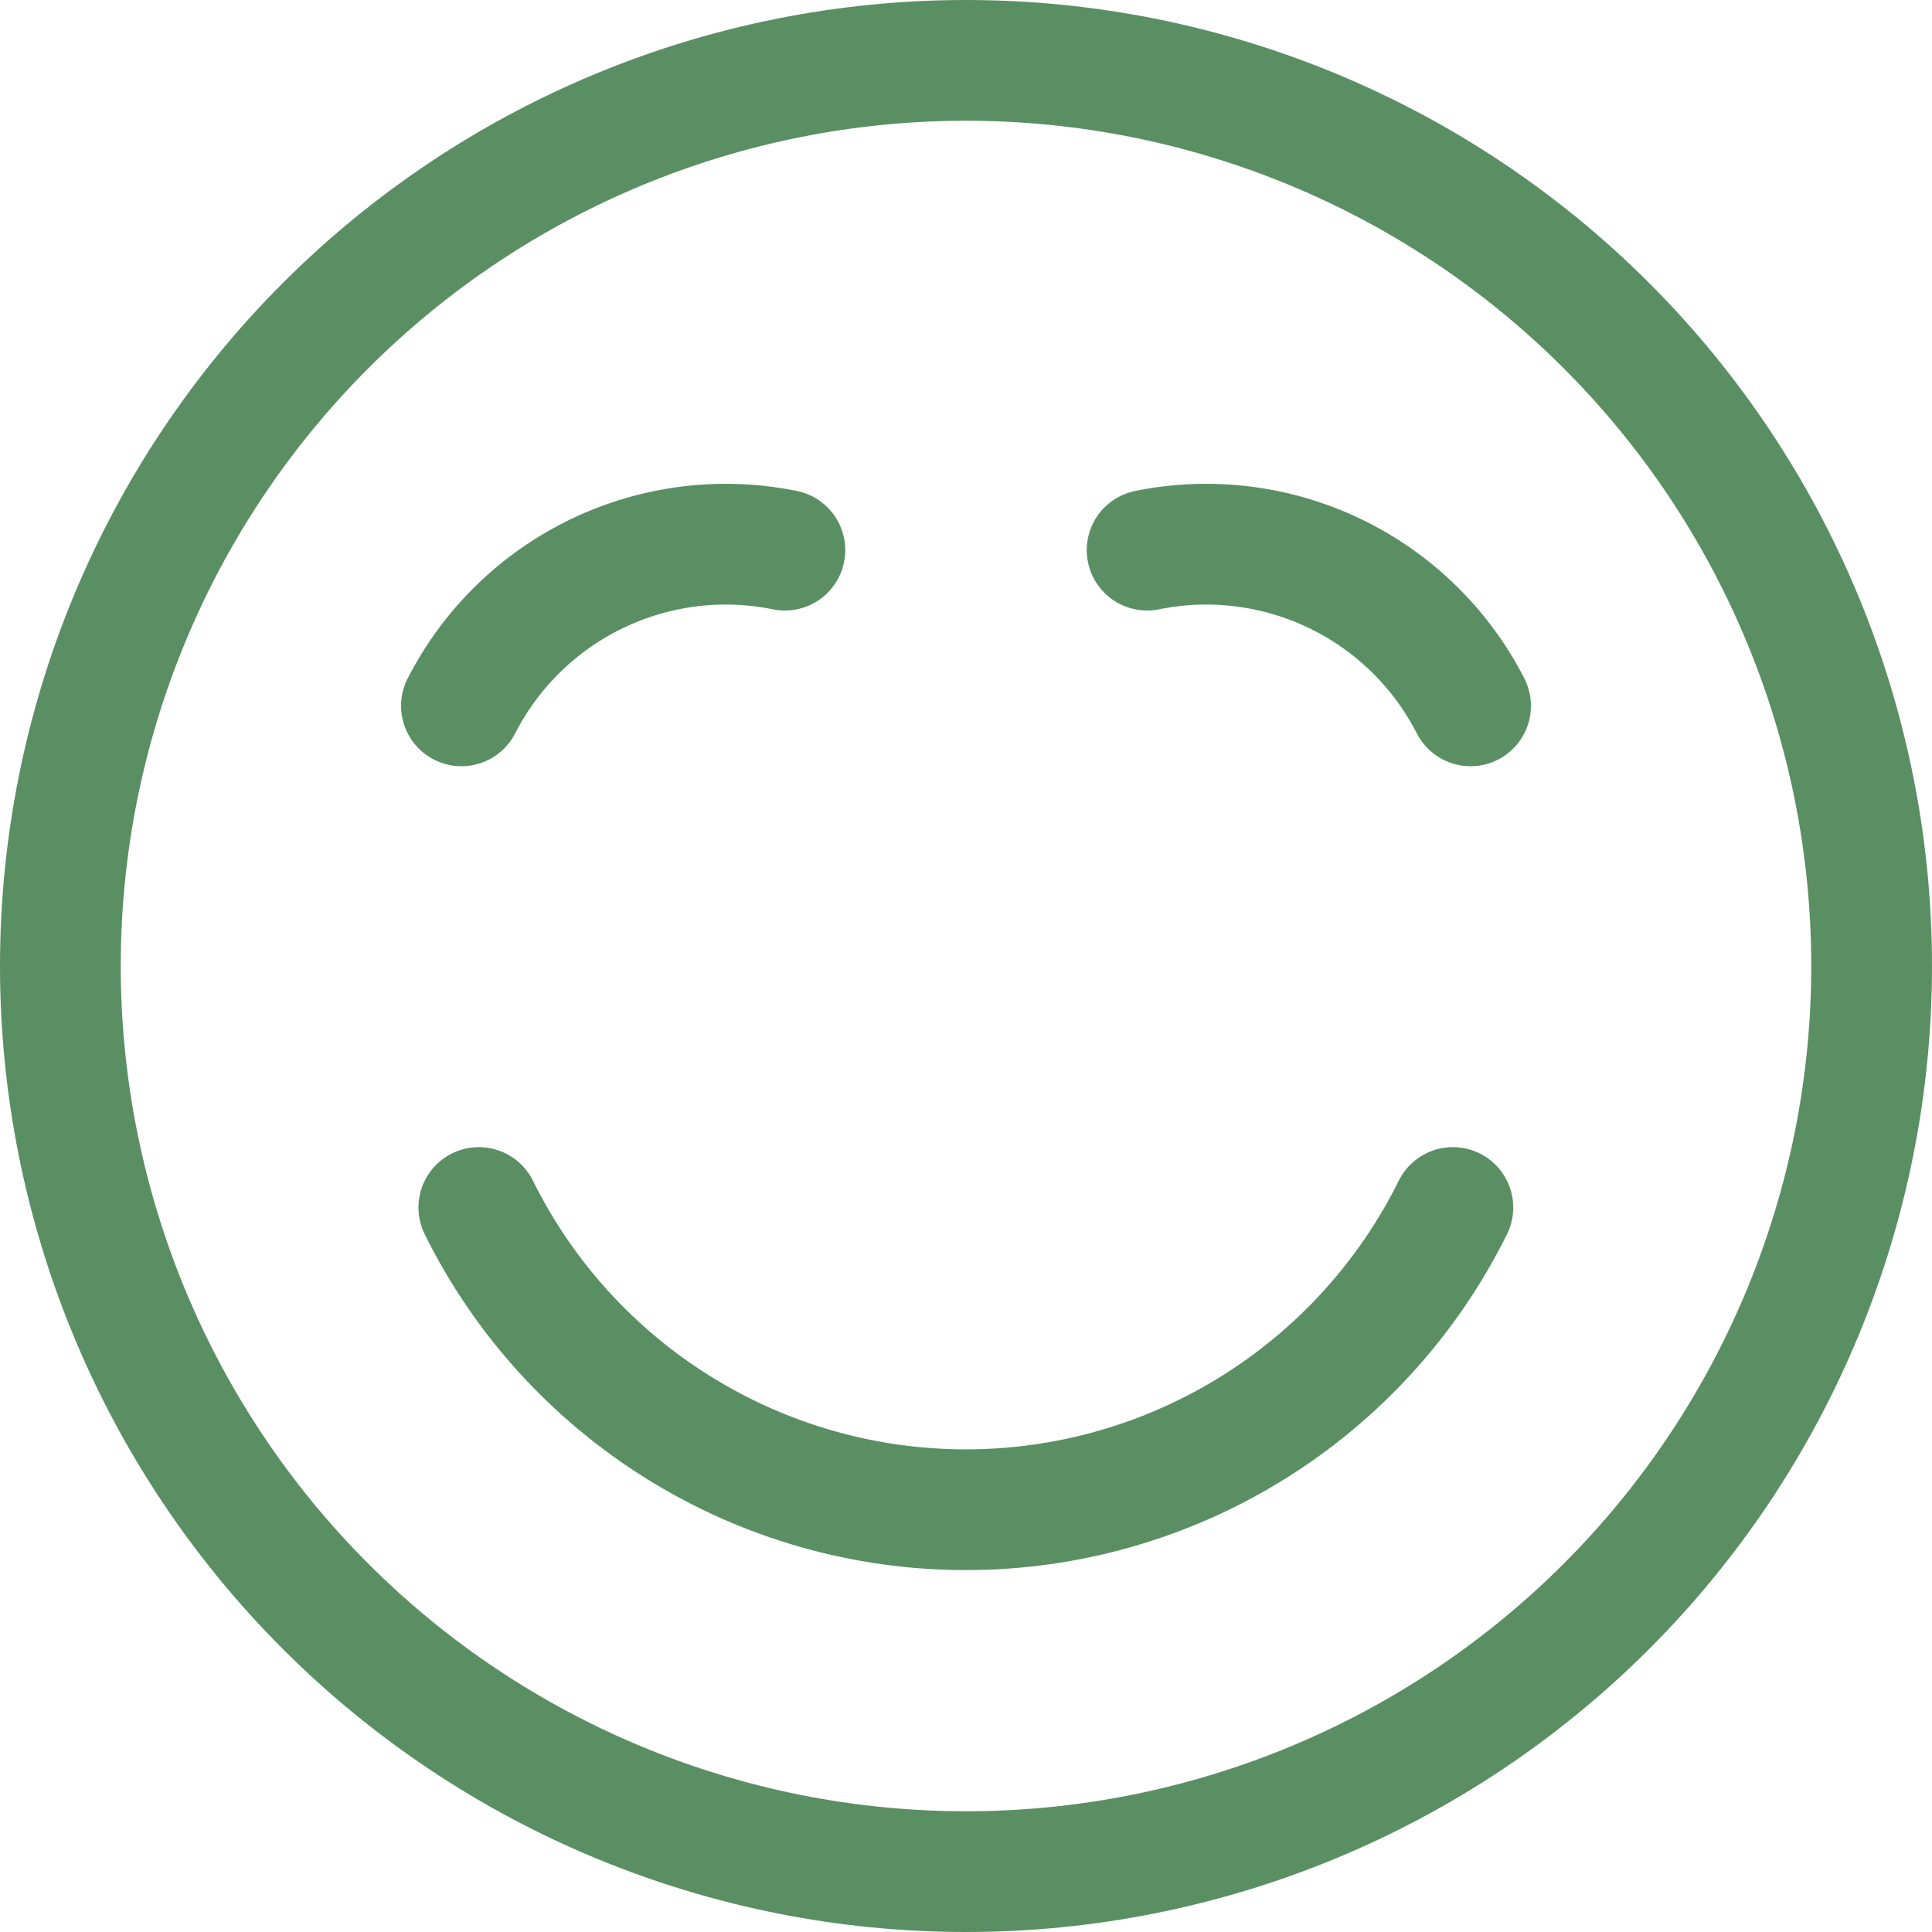
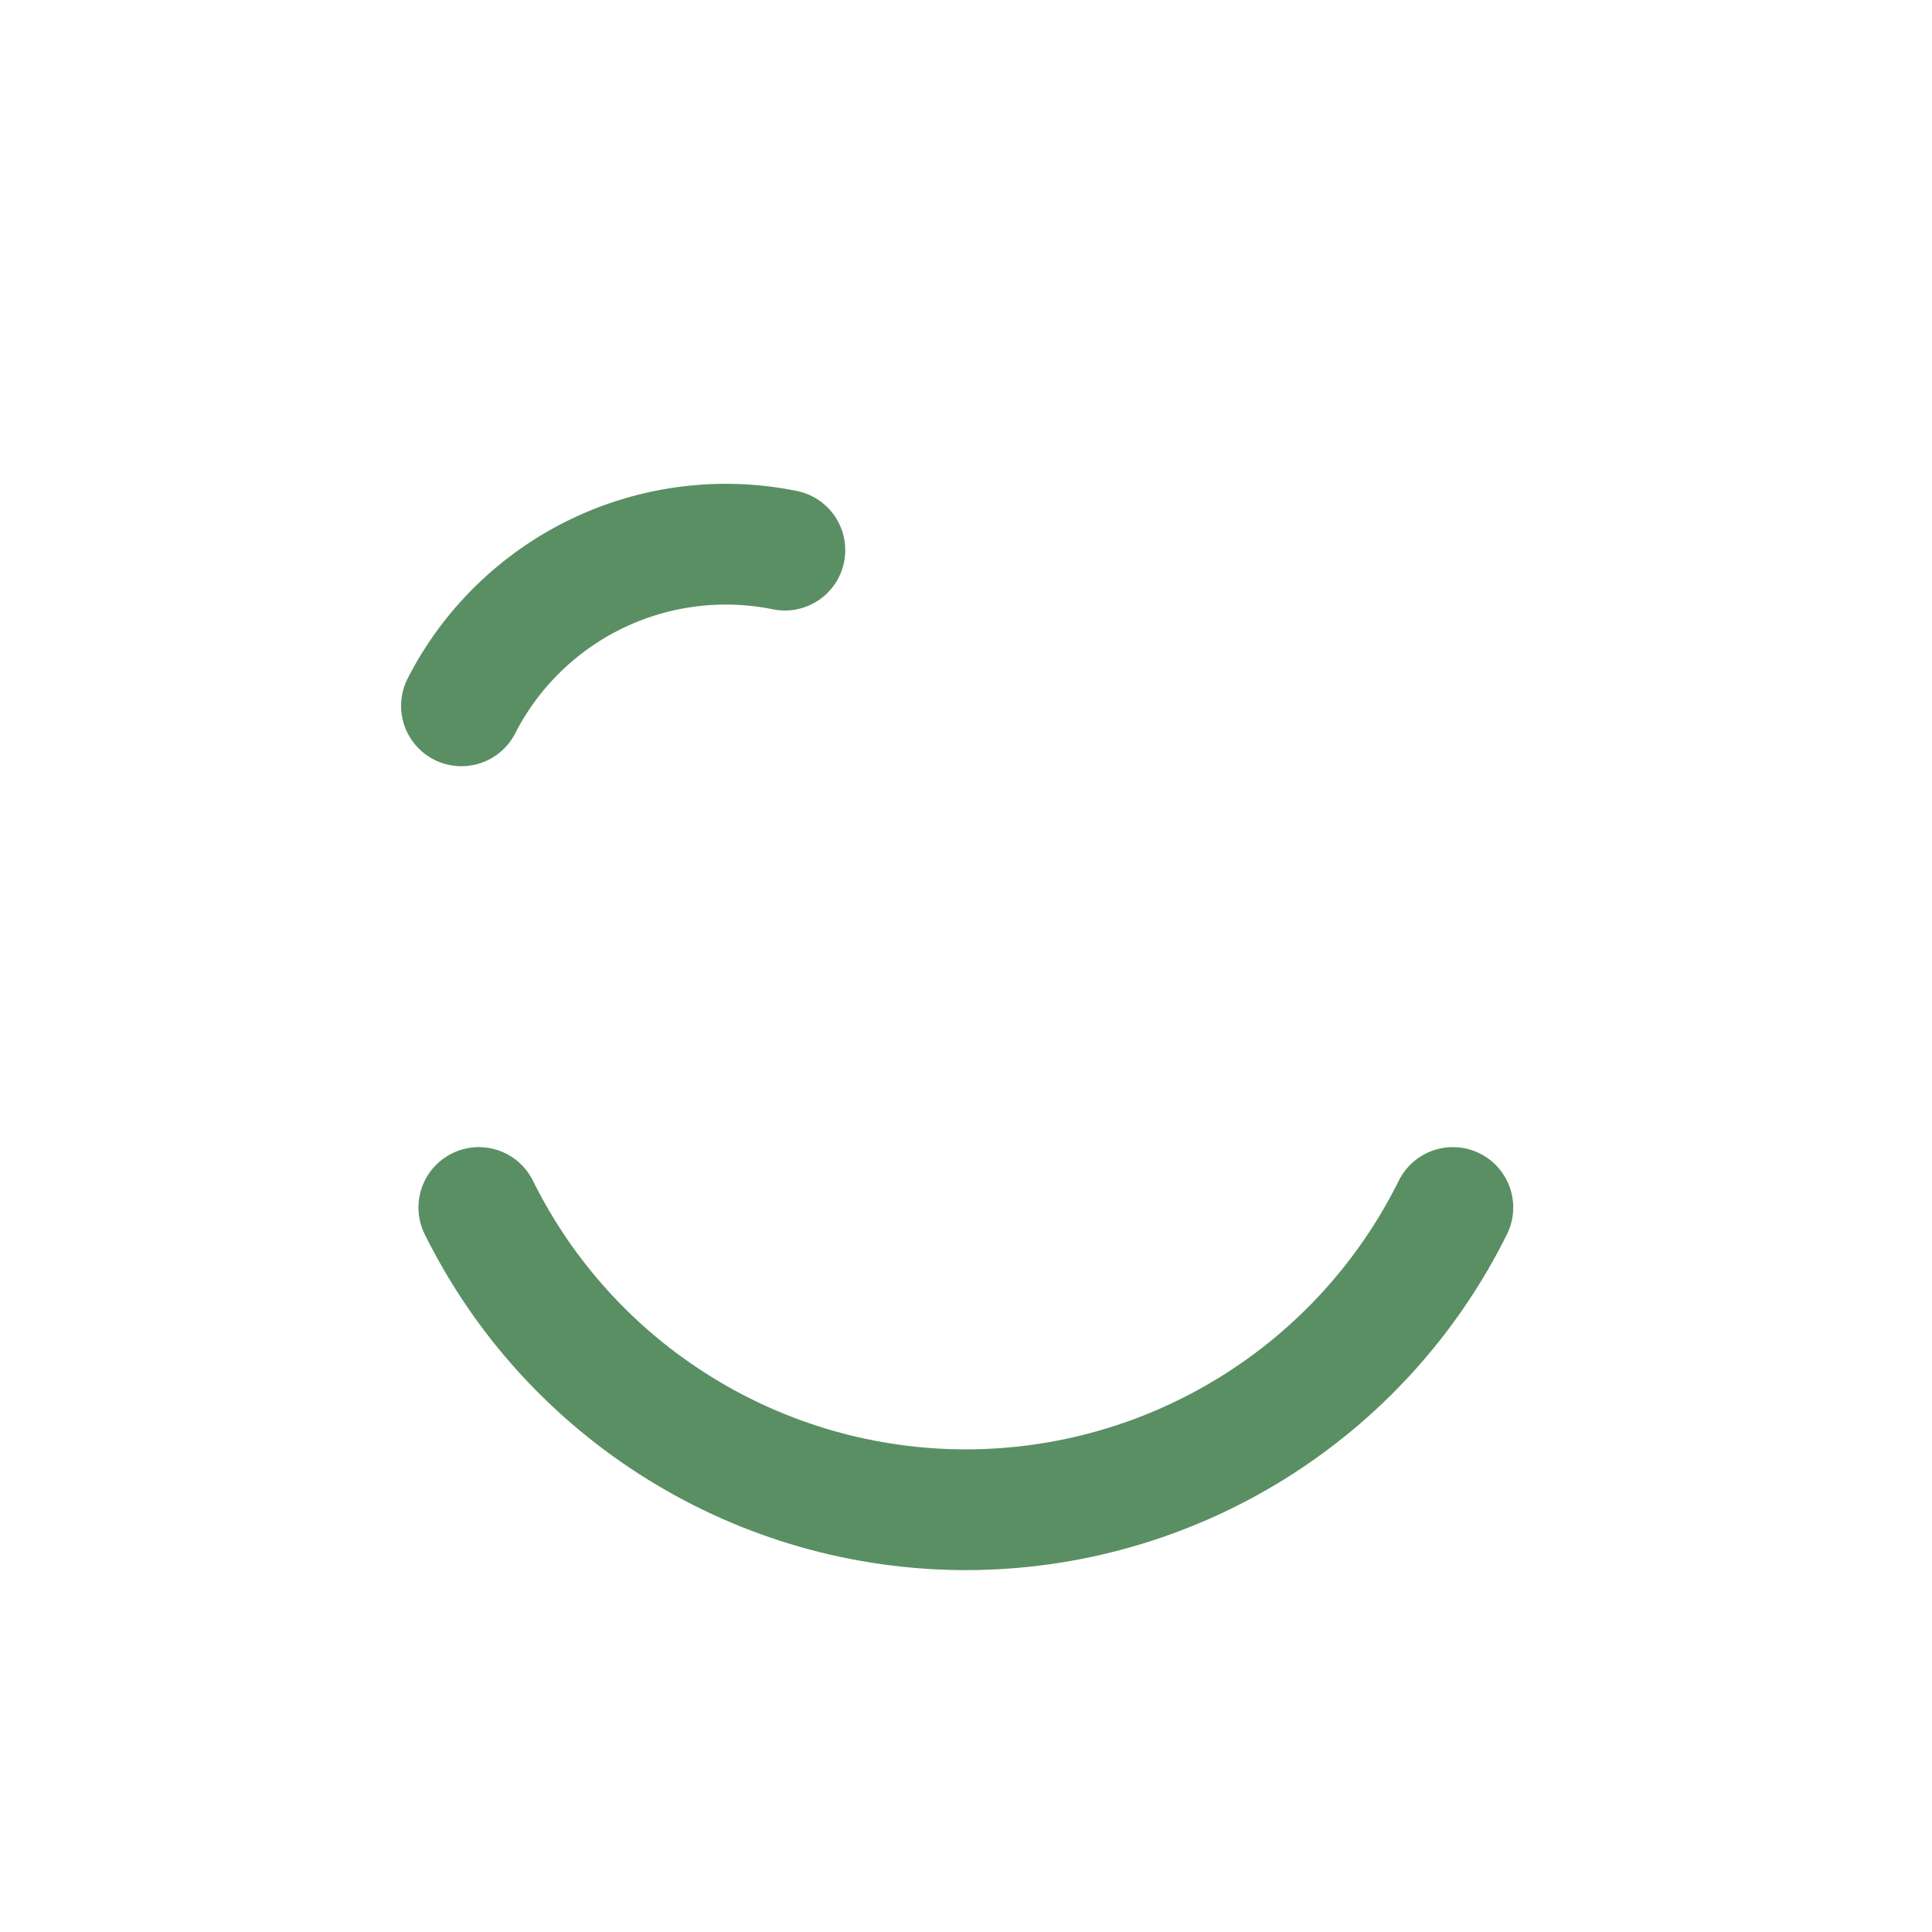
<svg xmlns="http://www.w3.org/2000/svg" fill="none" viewBox="0 0 32 32" height="32" width="32">
  <g clip-path="url(#clip0_24_55)">
-     <path stroke-linejoin="round" stroke-linecap="round" stroke-width="2" stroke="#5A8F63" d="M1 16C1 19.978 2.58 23.794 5.393 26.607C8.206 29.42 12.022 31 16 31C19.978 31 23.794 29.42 26.607 26.607C29.42 23.794 31 19.978 31 16C31 12.022 29.42 8.206 26.607 5.393C23.794 2.58 19.978 1 16 1C12.022 1 8.206 2.58 5.393 5.393C2.58 8.206 1 12.022 1 16Z" />
    <path stroke-linejoin="round" stroke-linecap="round" stroke-width="2" stroke="#5A8F63" d="M24.064 20C23.319 21.503 22.169 22.768 20.744 23.652C19.319 24.537 17.675 25.006 15.997 25.006C14.32 25.006 12.676 24.537 11.251 23.652C9.825 22.768 8.675 21.503 7.931 20" />
    <path stroke-linejoin="round" stroke-linecap="round" stroke-width="2" stroke="#5A8F63" d="M13 9.112C11.948 8.898 10.855 9.035 9.888 9.5C8.921 9.966 8.132 10.735 7.643 11.691" />
-     <path stroke-linejoin="round" stroke-linecap="round" stroke-width="2" stroke="#5A8F63" d="M19 9.112C20.052 8.898 21.145 9.035 22.112 9.5C23.08 9.966 23.868 10.735 24.357 11.691" />
  </g>
  <defs>
    <clipPath id="clip0_24_55">
      <rect fill="white" height="32" width="32" />
    </clipPath>
  </defs>
</svg>